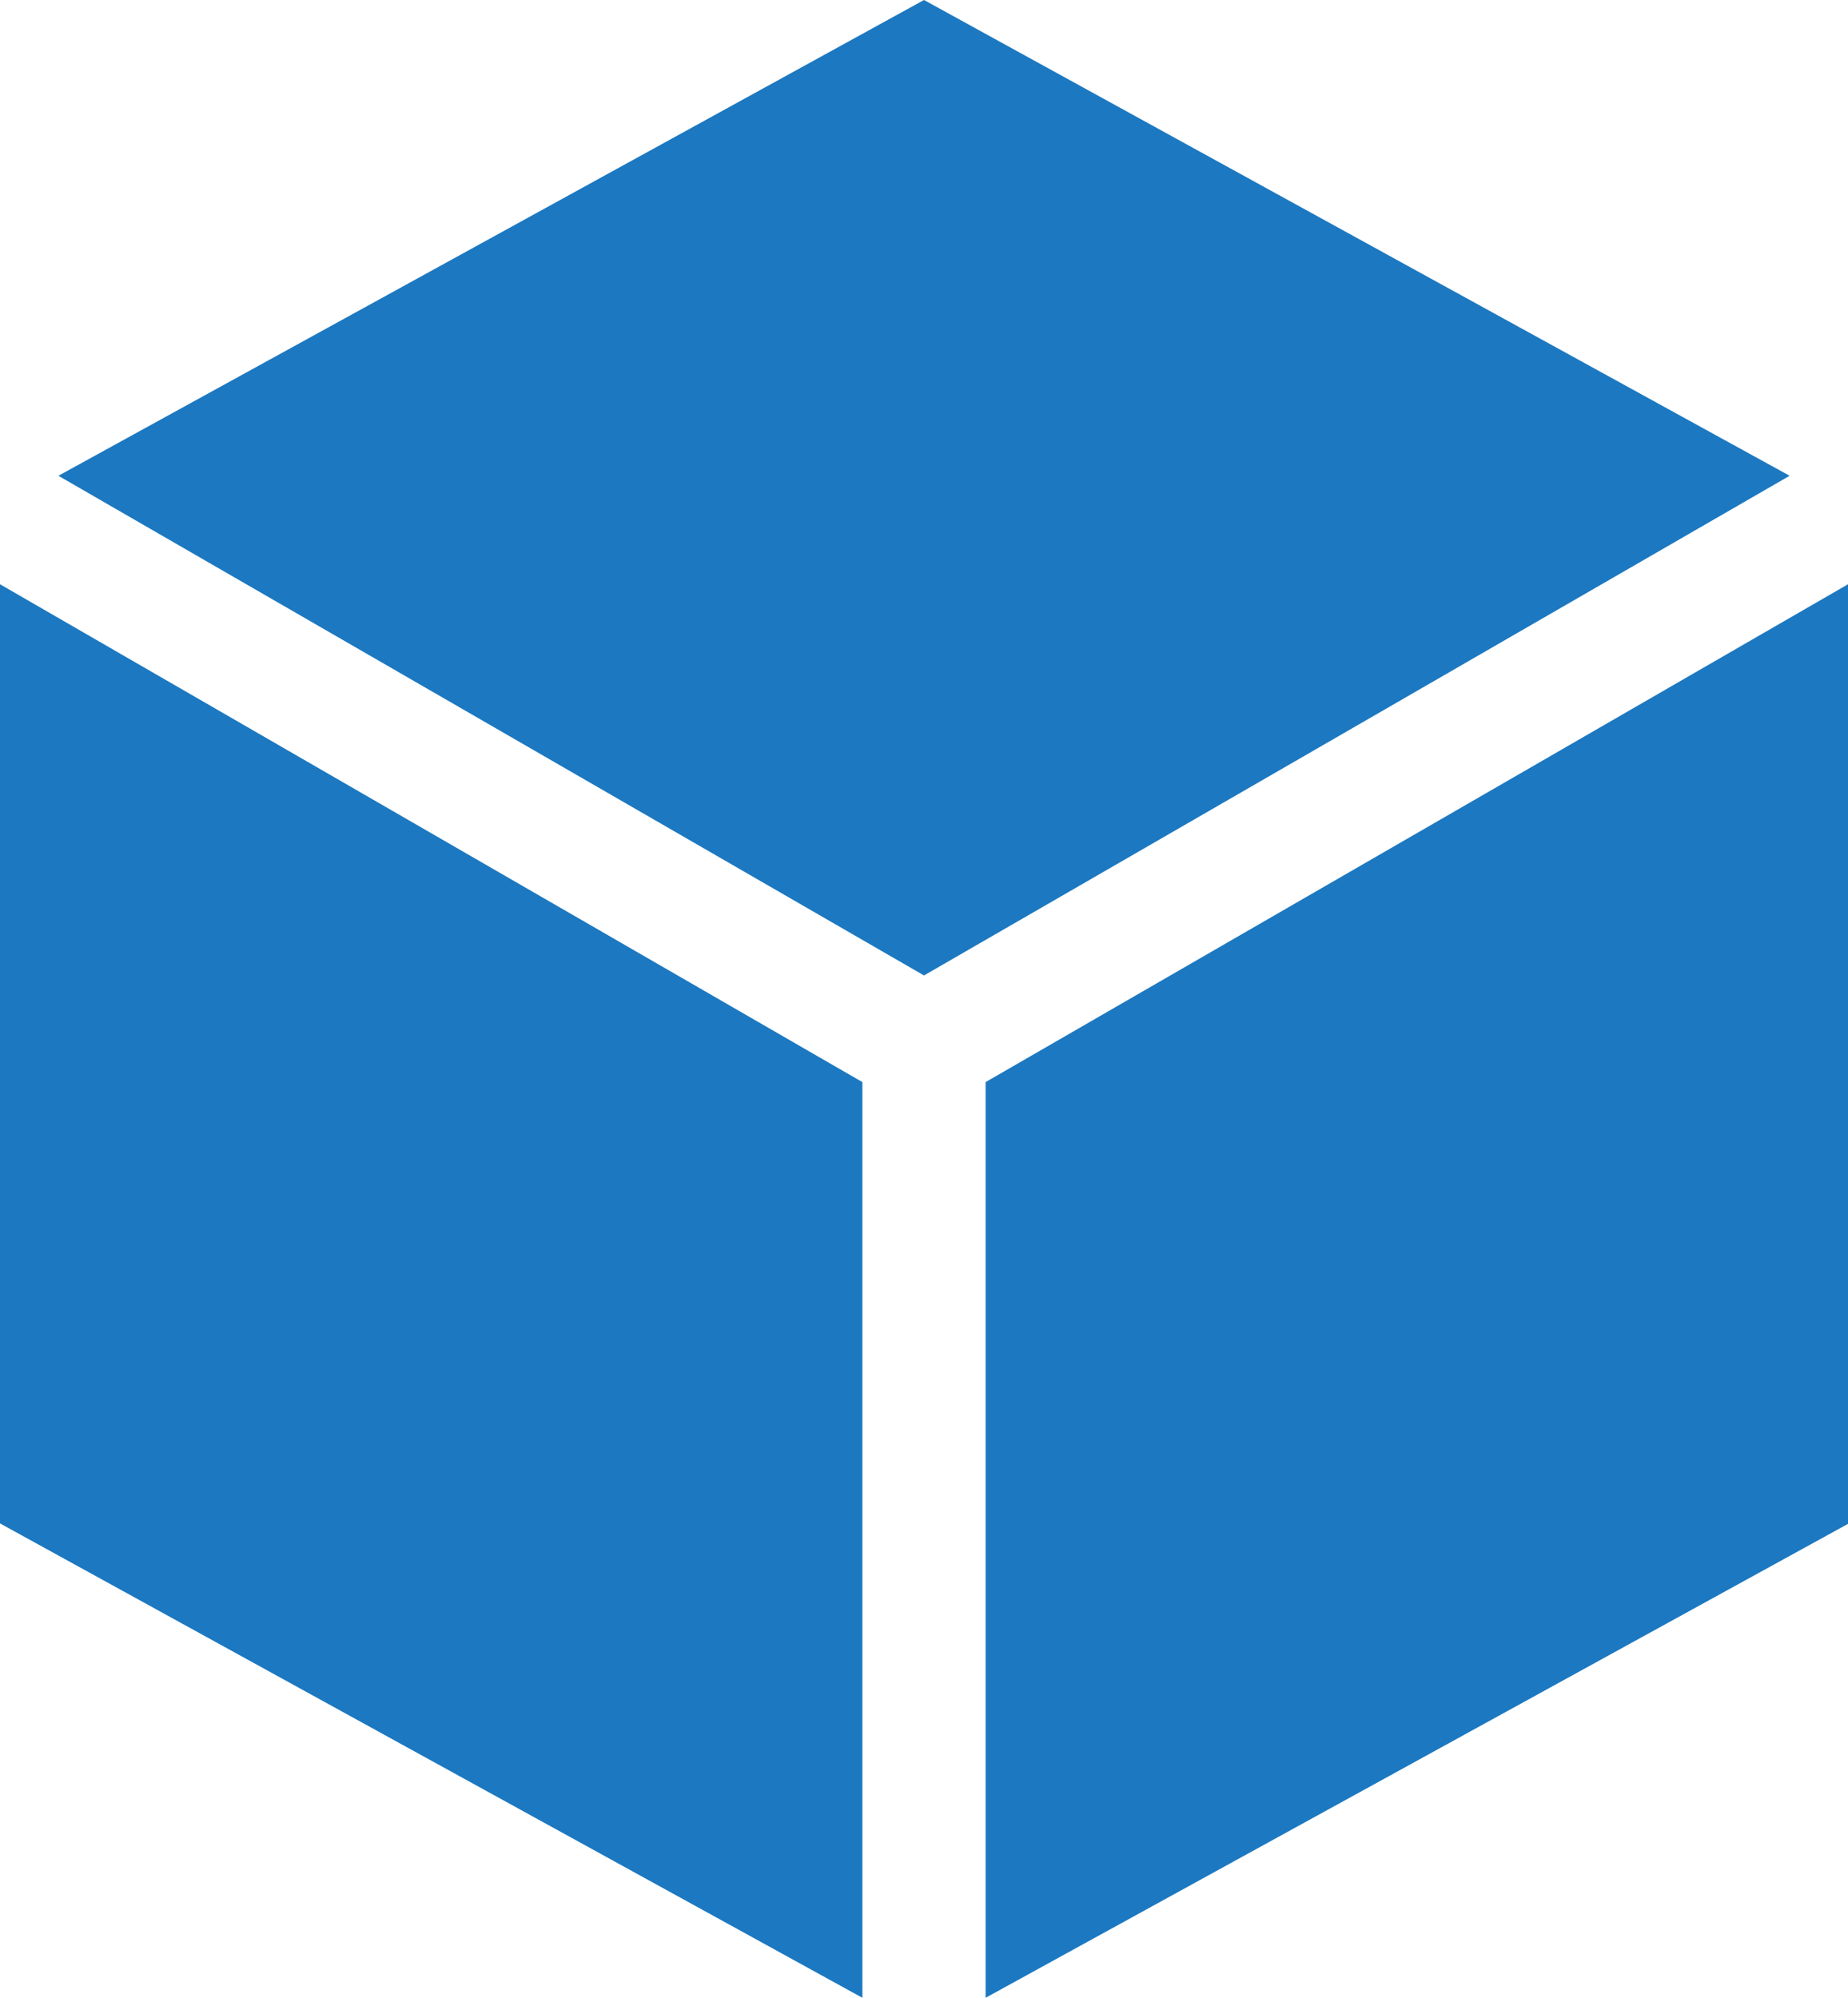
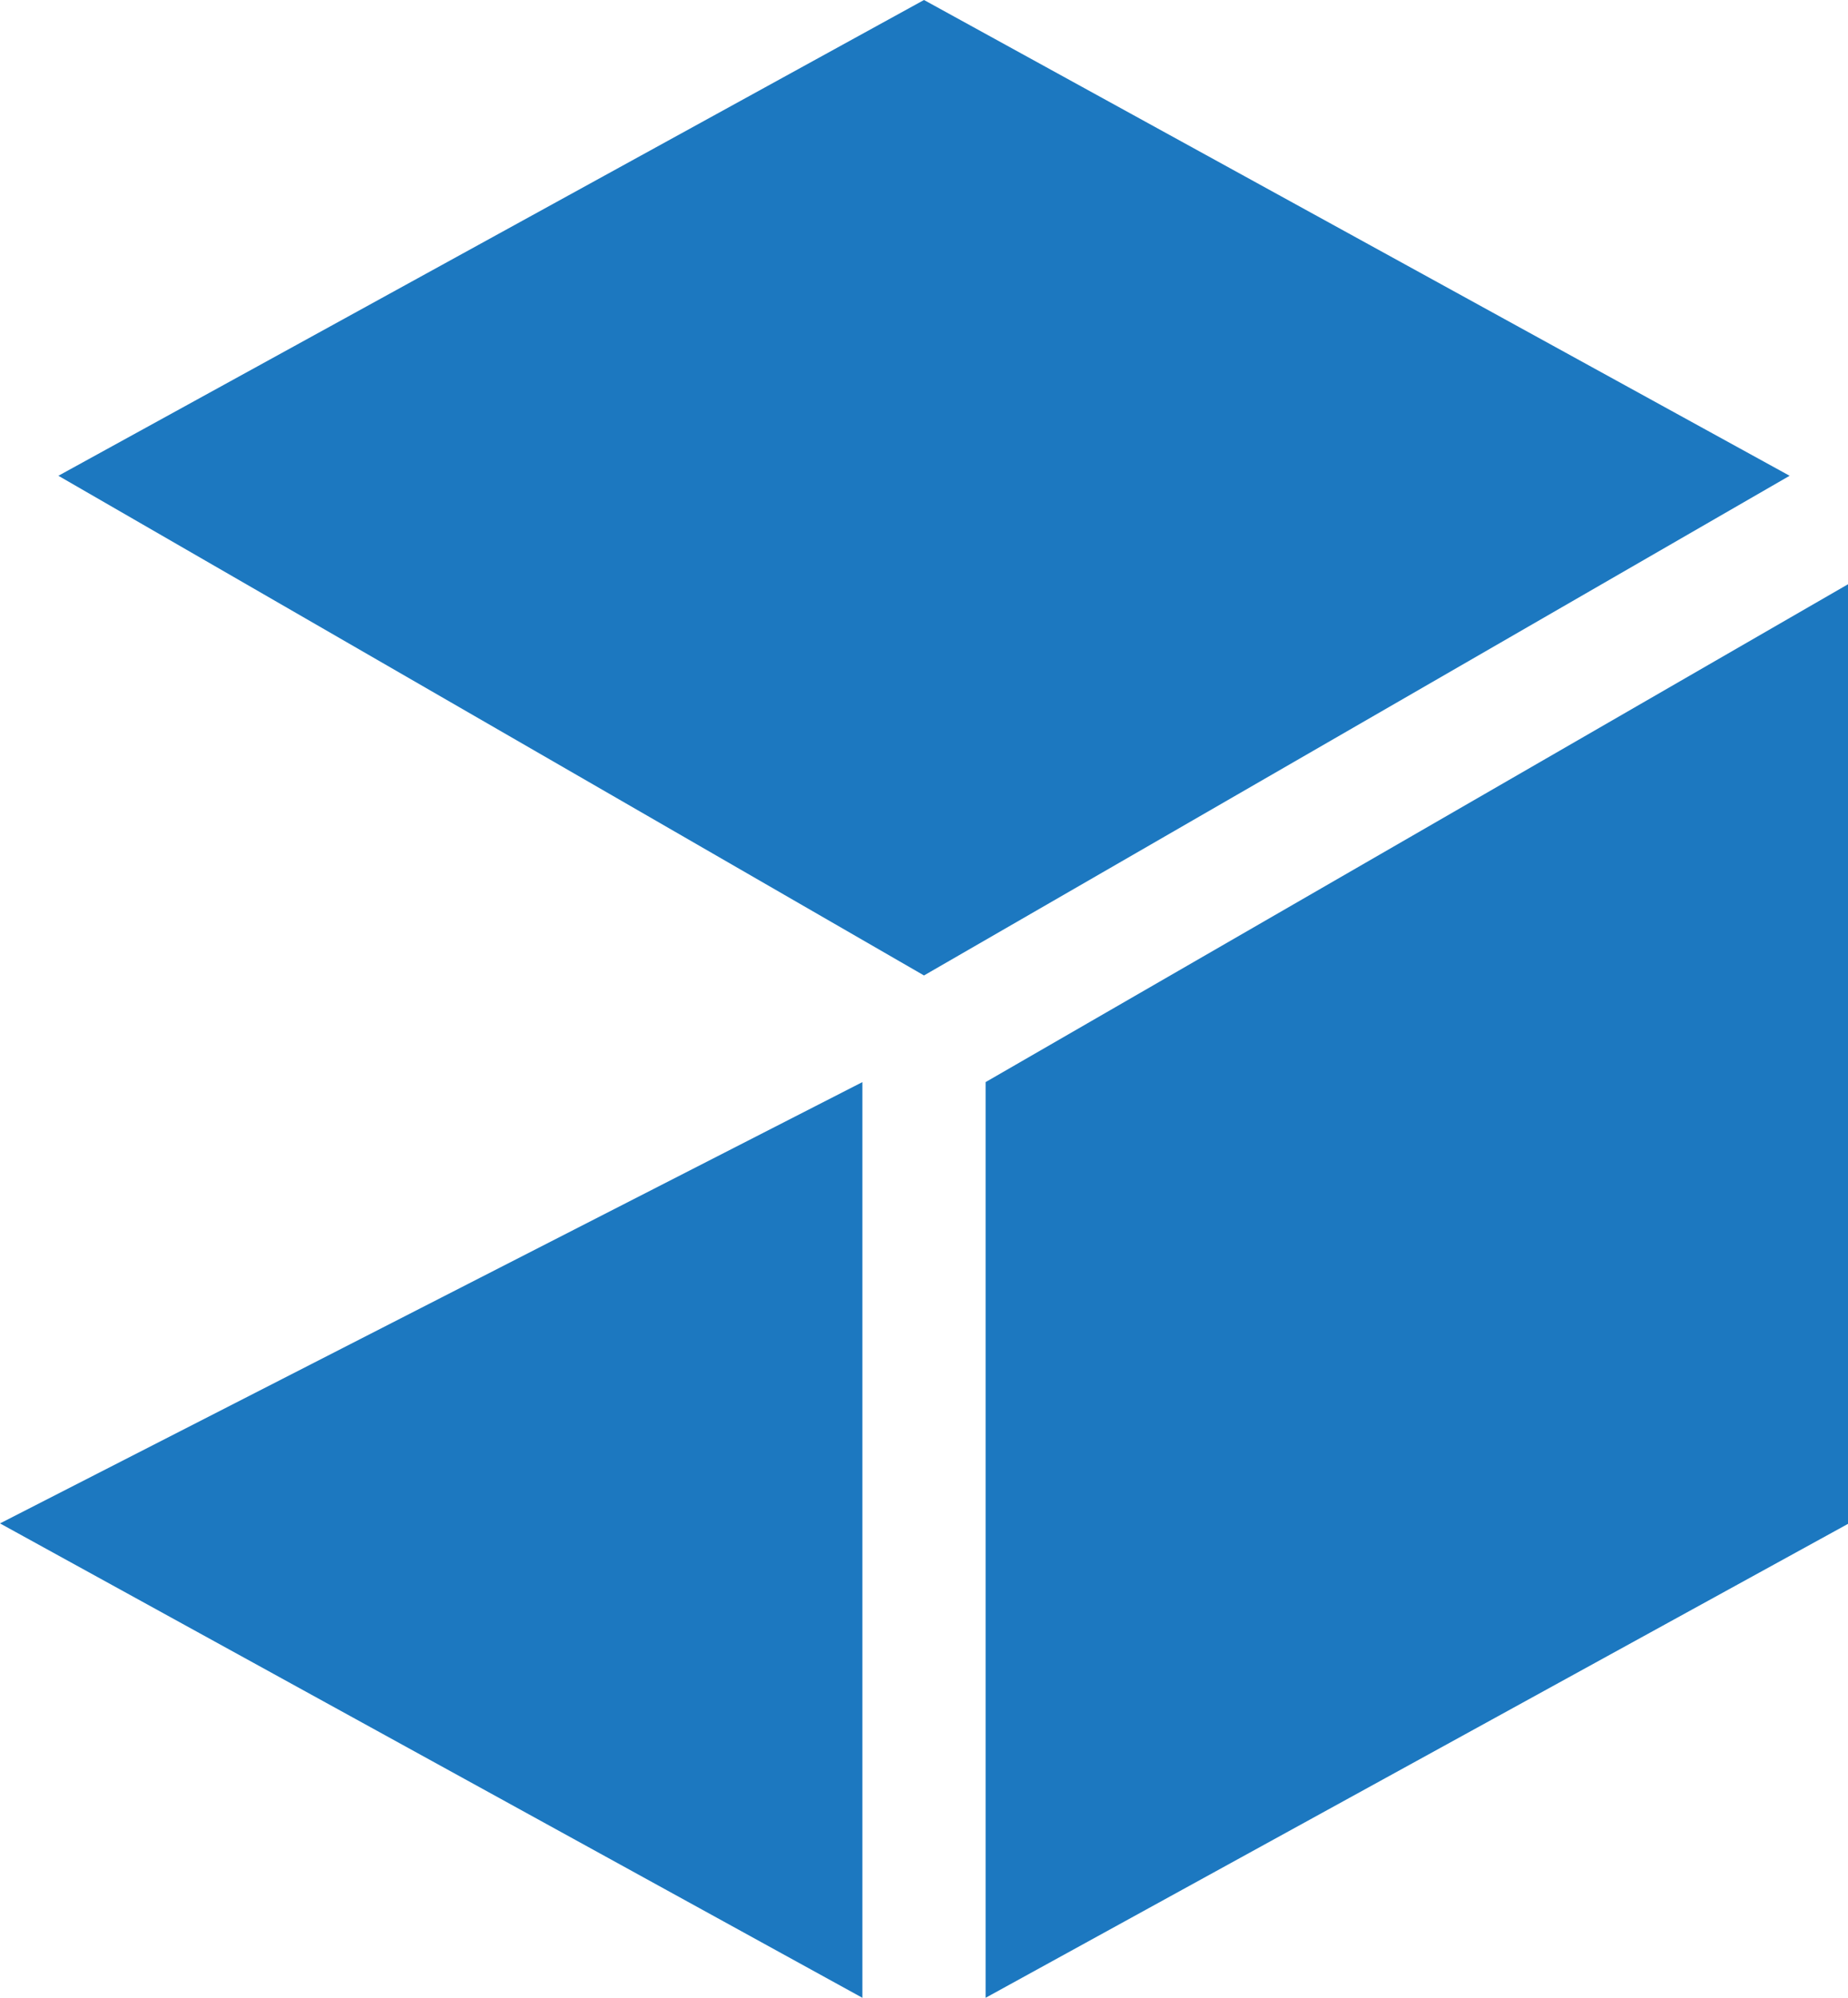
<svg xmlns="http://www.w3.org/2000/svg" viewBox="606.4 550.7 402 434.6">
-   <path fill="#1C78C0" d="M794 985.3L606.4 882.1V677.8L794 786.1v199.2zm26.8 0l187.6-103.1V677.8L820.8 786.1v199.2zm-13.4-207zM619.1 654.2l188.3-103.5 188.3 103.5-188.3 108.7-188.3-108.7z" />
+   <path fill="#1C78C0" d="M794 985.3L606.4 882.1L794 786.1v199.2zm26.8 0l187.6-103.1V677.8L820.8 786.1v199.2zm-13.4-207zM619.1 654.2l188.3-103.5 188.3 103.5-188.3 108.7-188.3-108.7z" />
</svg>